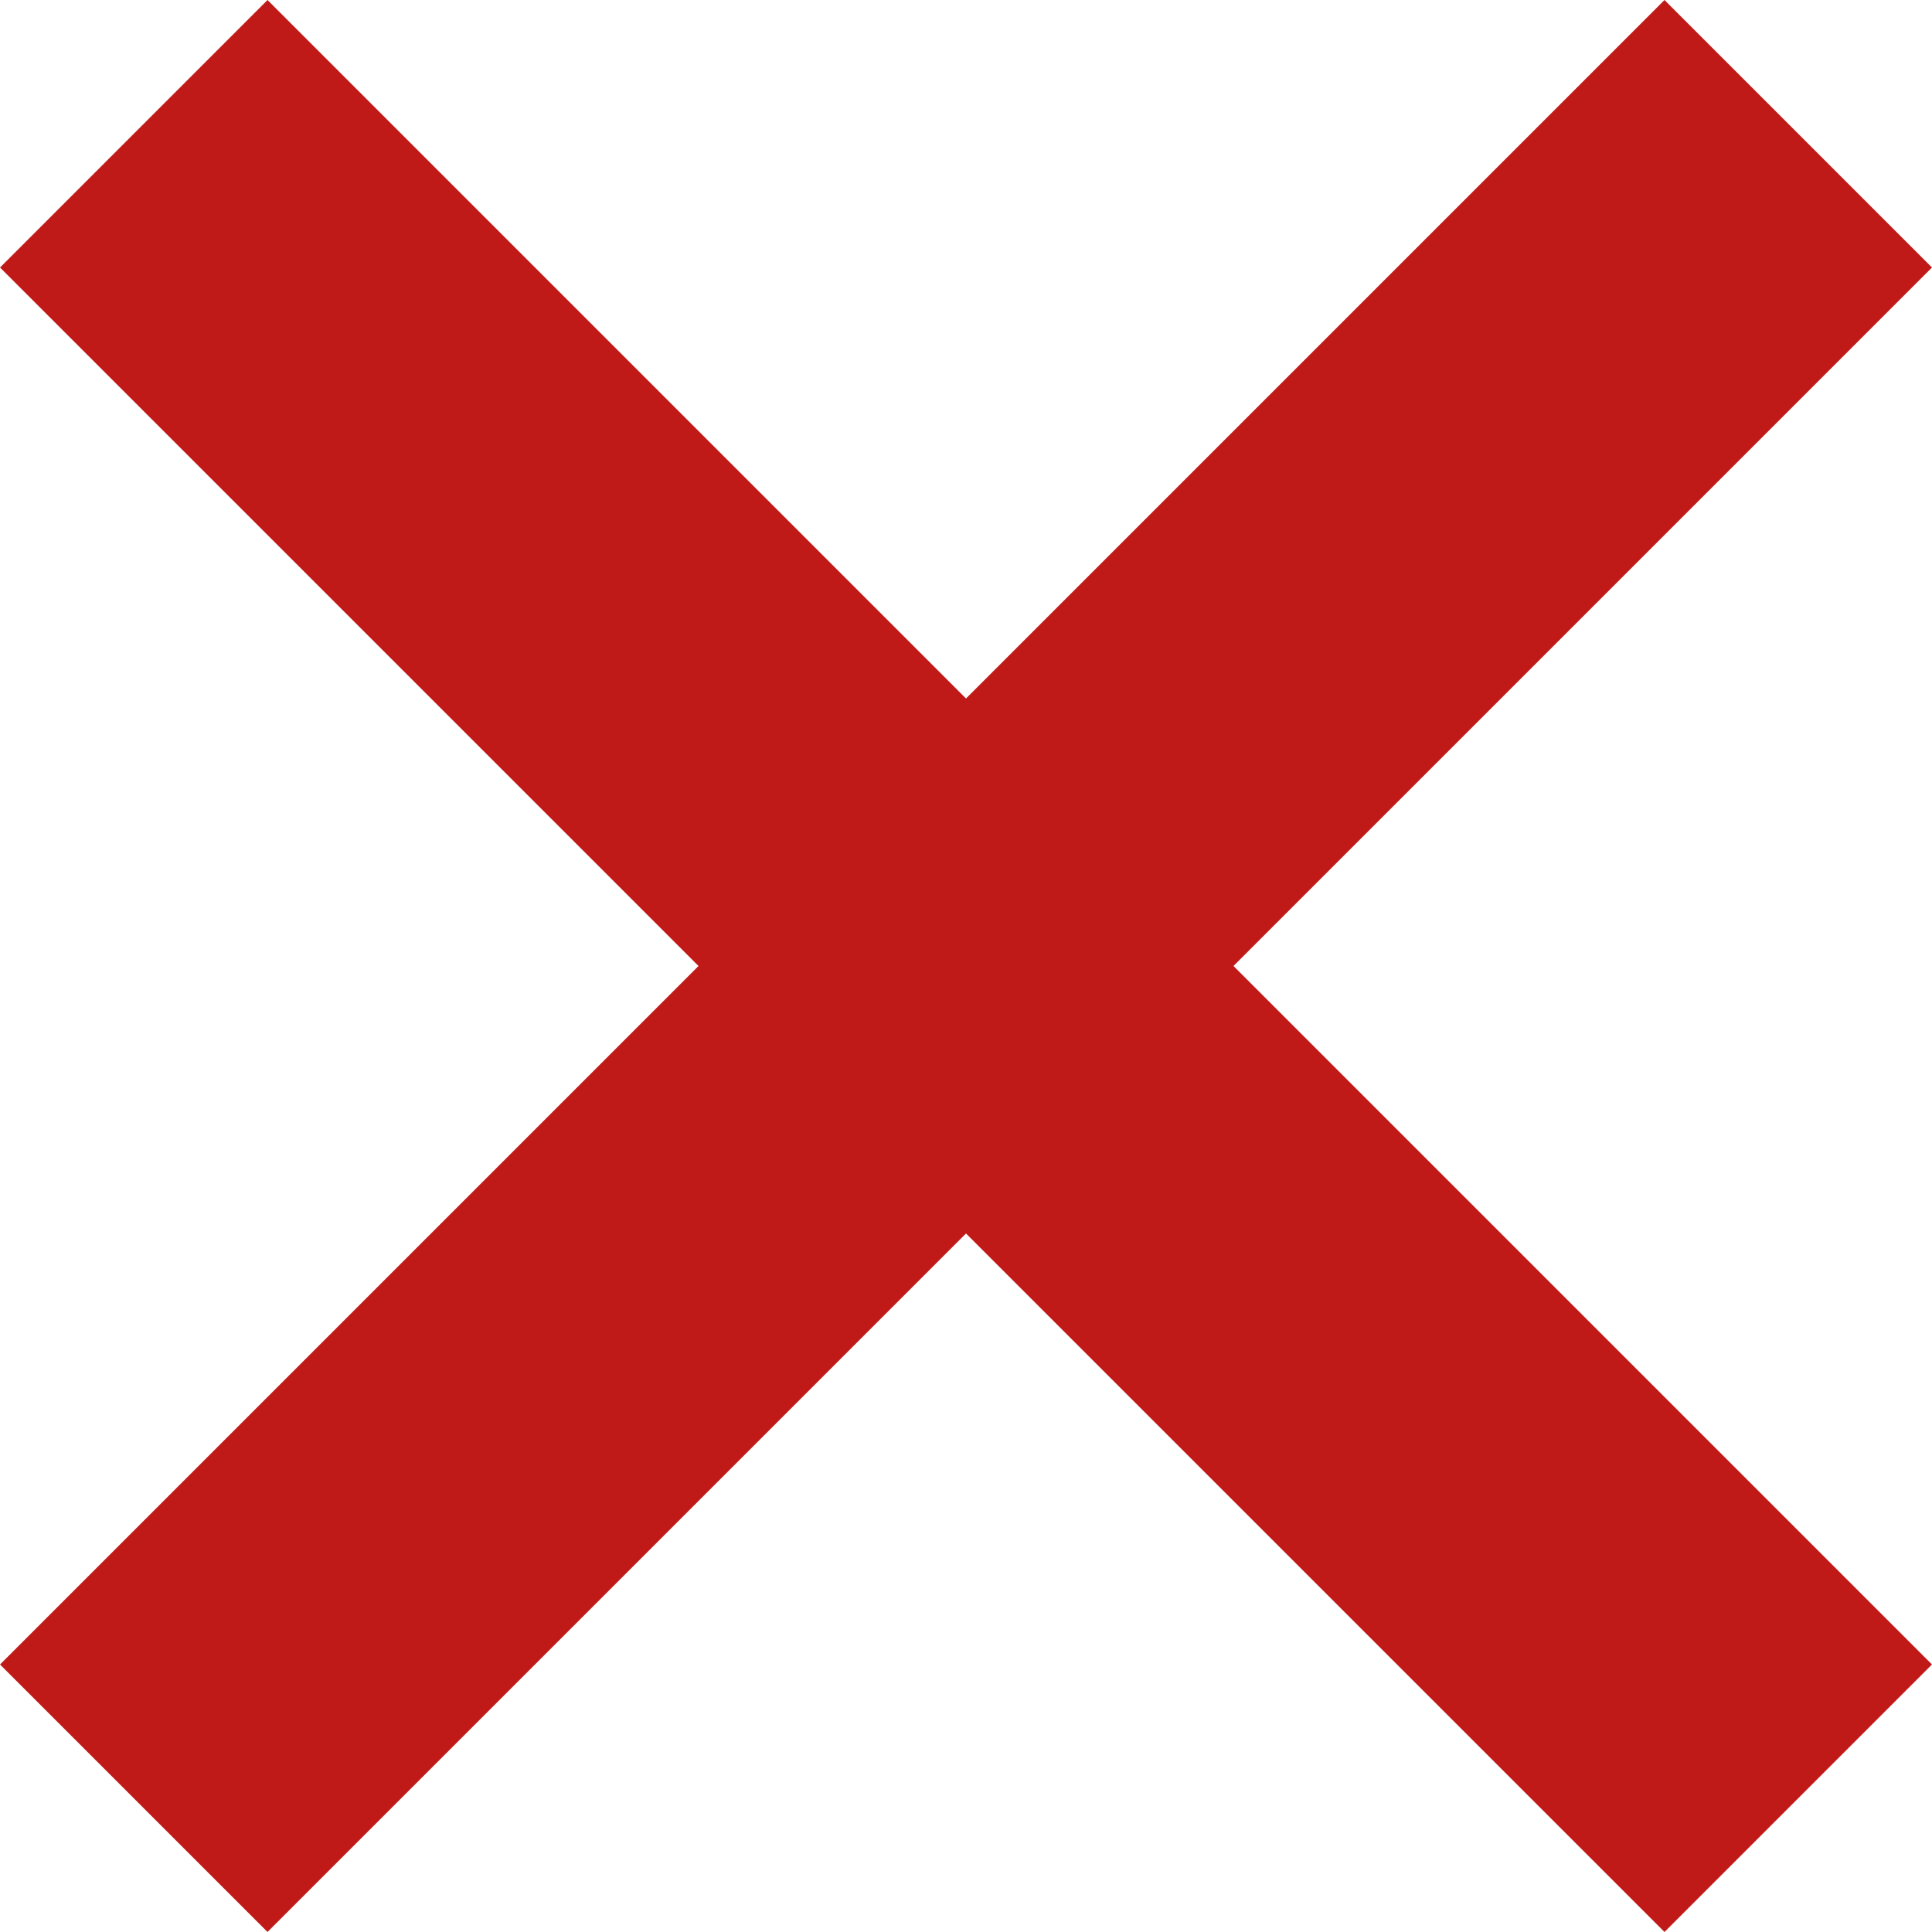
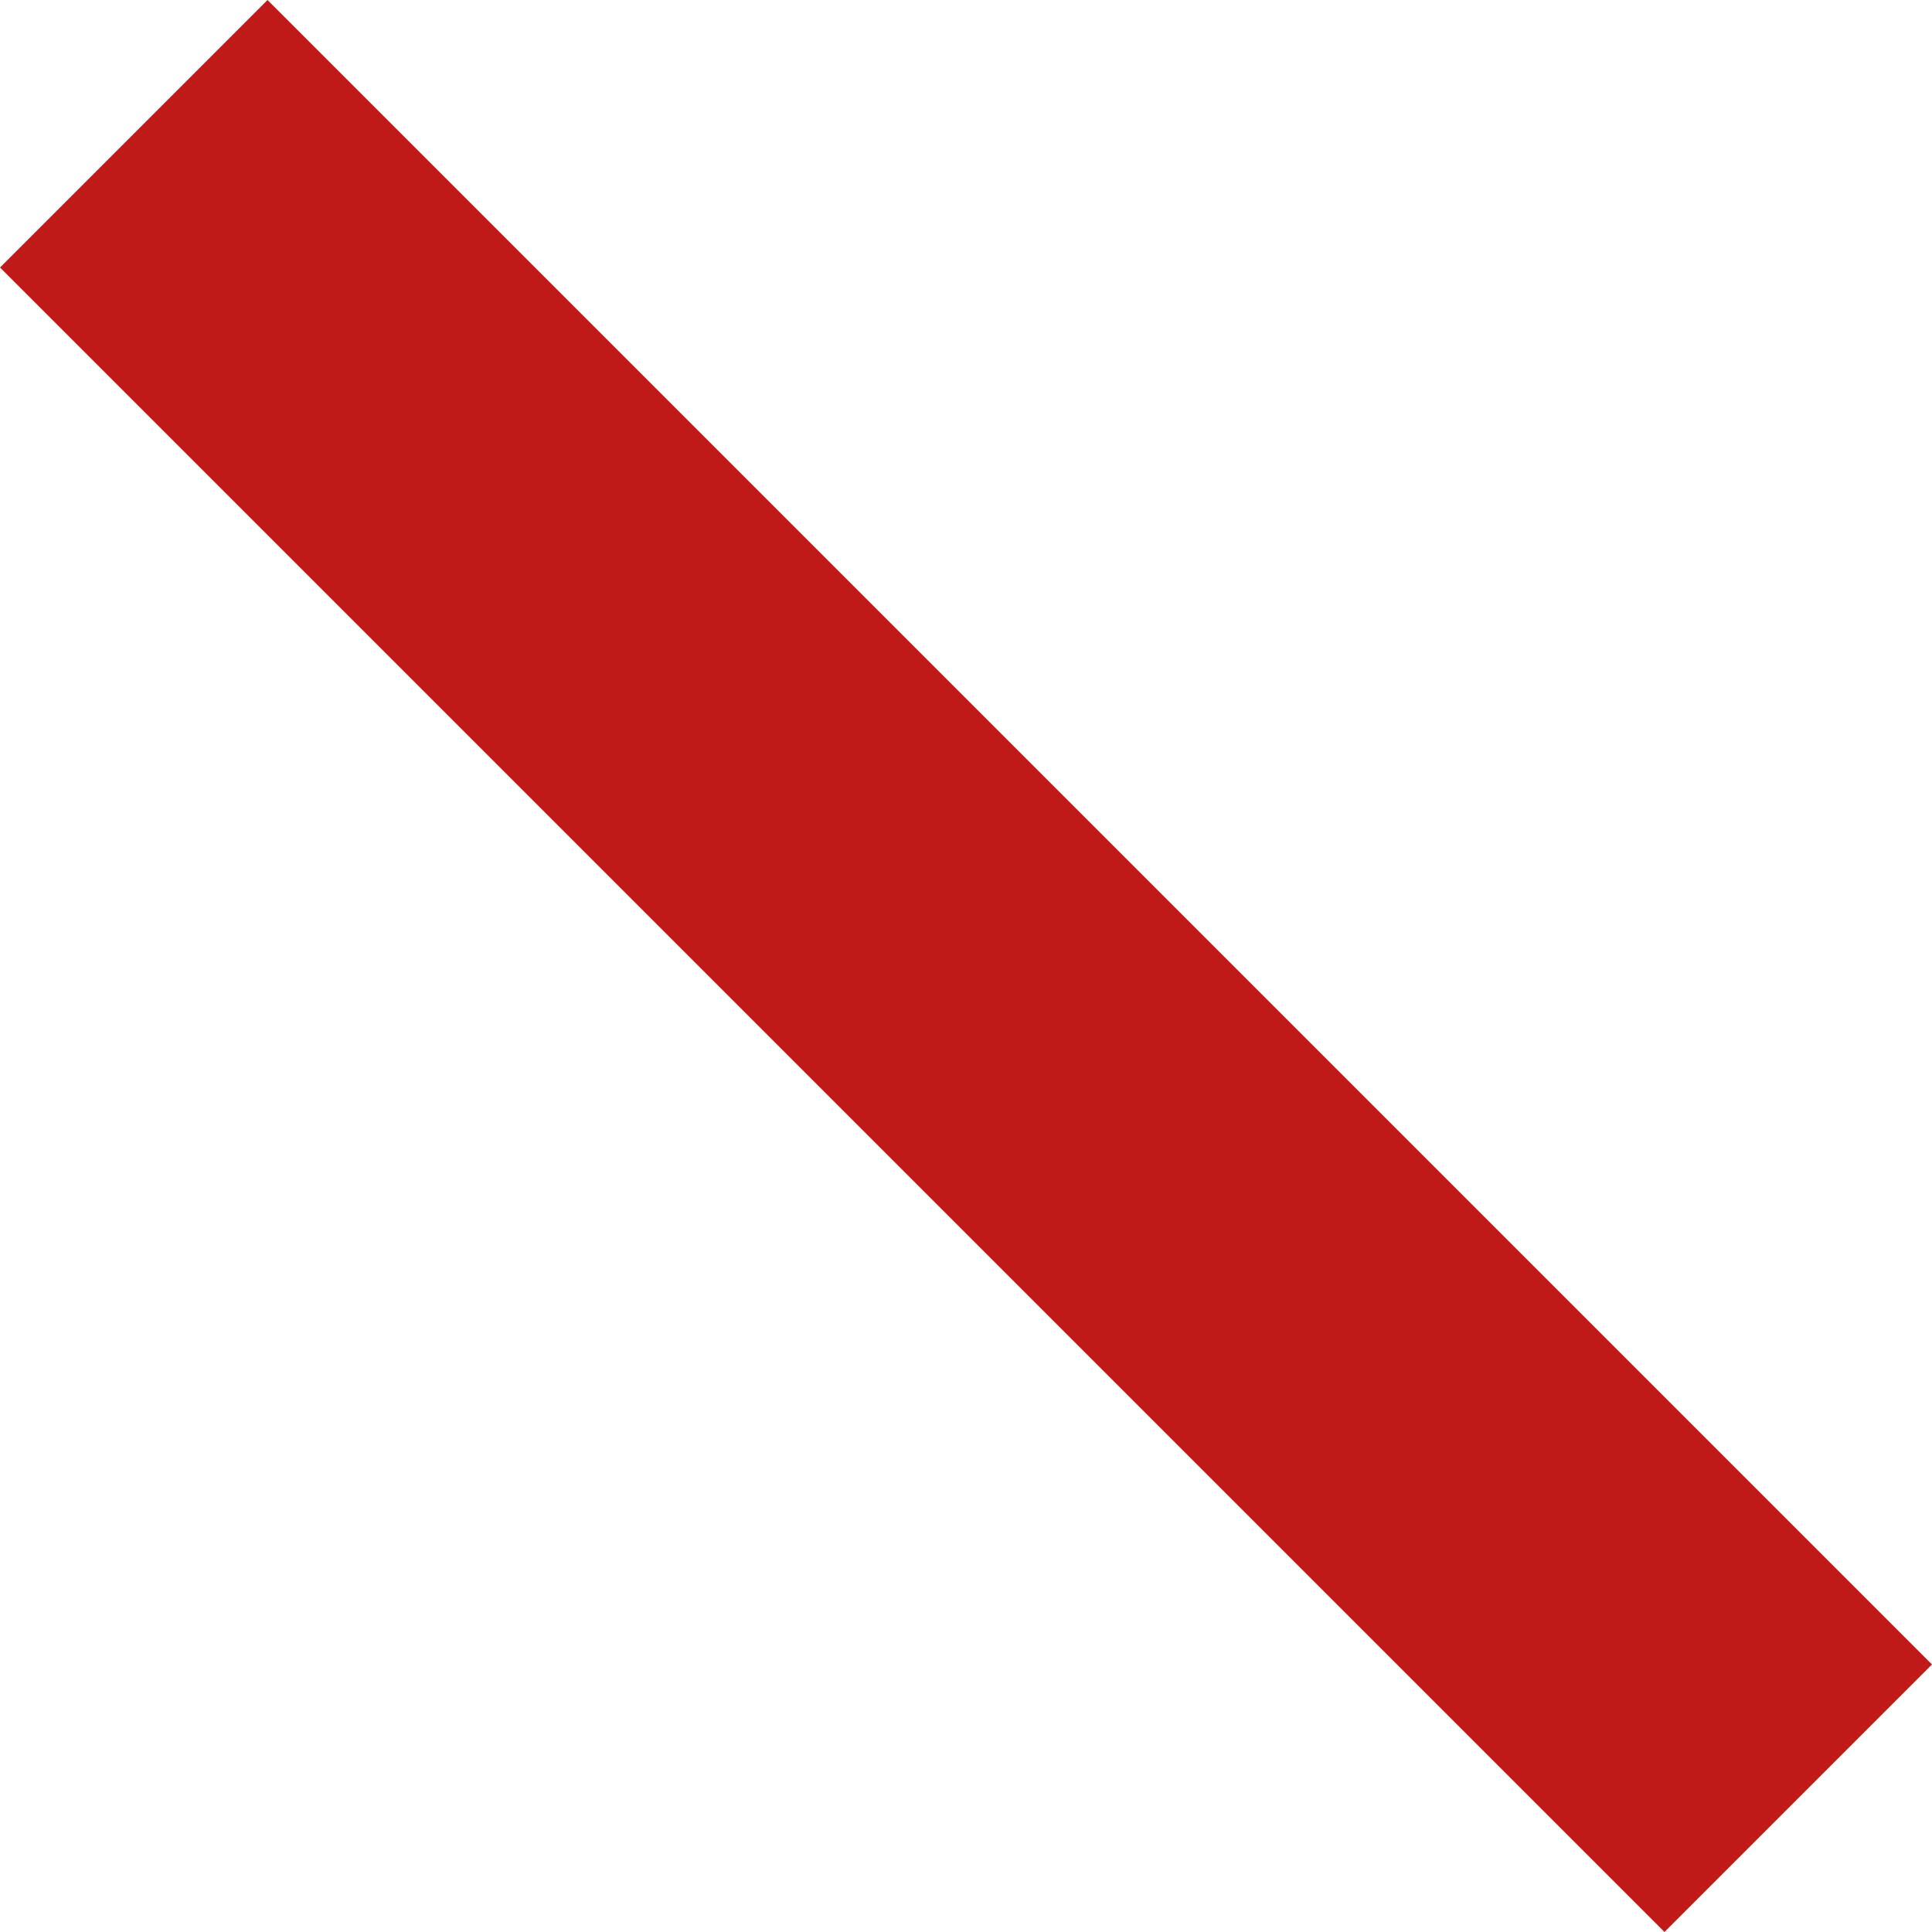
<svg xmlns="http://www.w3.org/2000/svg" width="25.536" height="25.536" viewBox="0 0 25.536 25.536">
  <g id="Excluir_X" data-name="Excluir X" transform="translate(1.768 1.768)">
    <line id="Linha_474" data-name="Linha 474" x2="22" y2="22" fill="none" stroke="#c01a18" stroke-width="5" />
-     <line id="Linha_475" data-name="Linha 475" x2="22" y2="22" transform="translate(22 0) rotate(90)" fill="none" stroke="#c01a18" stroke-width="5" />
  </g>
</svg>